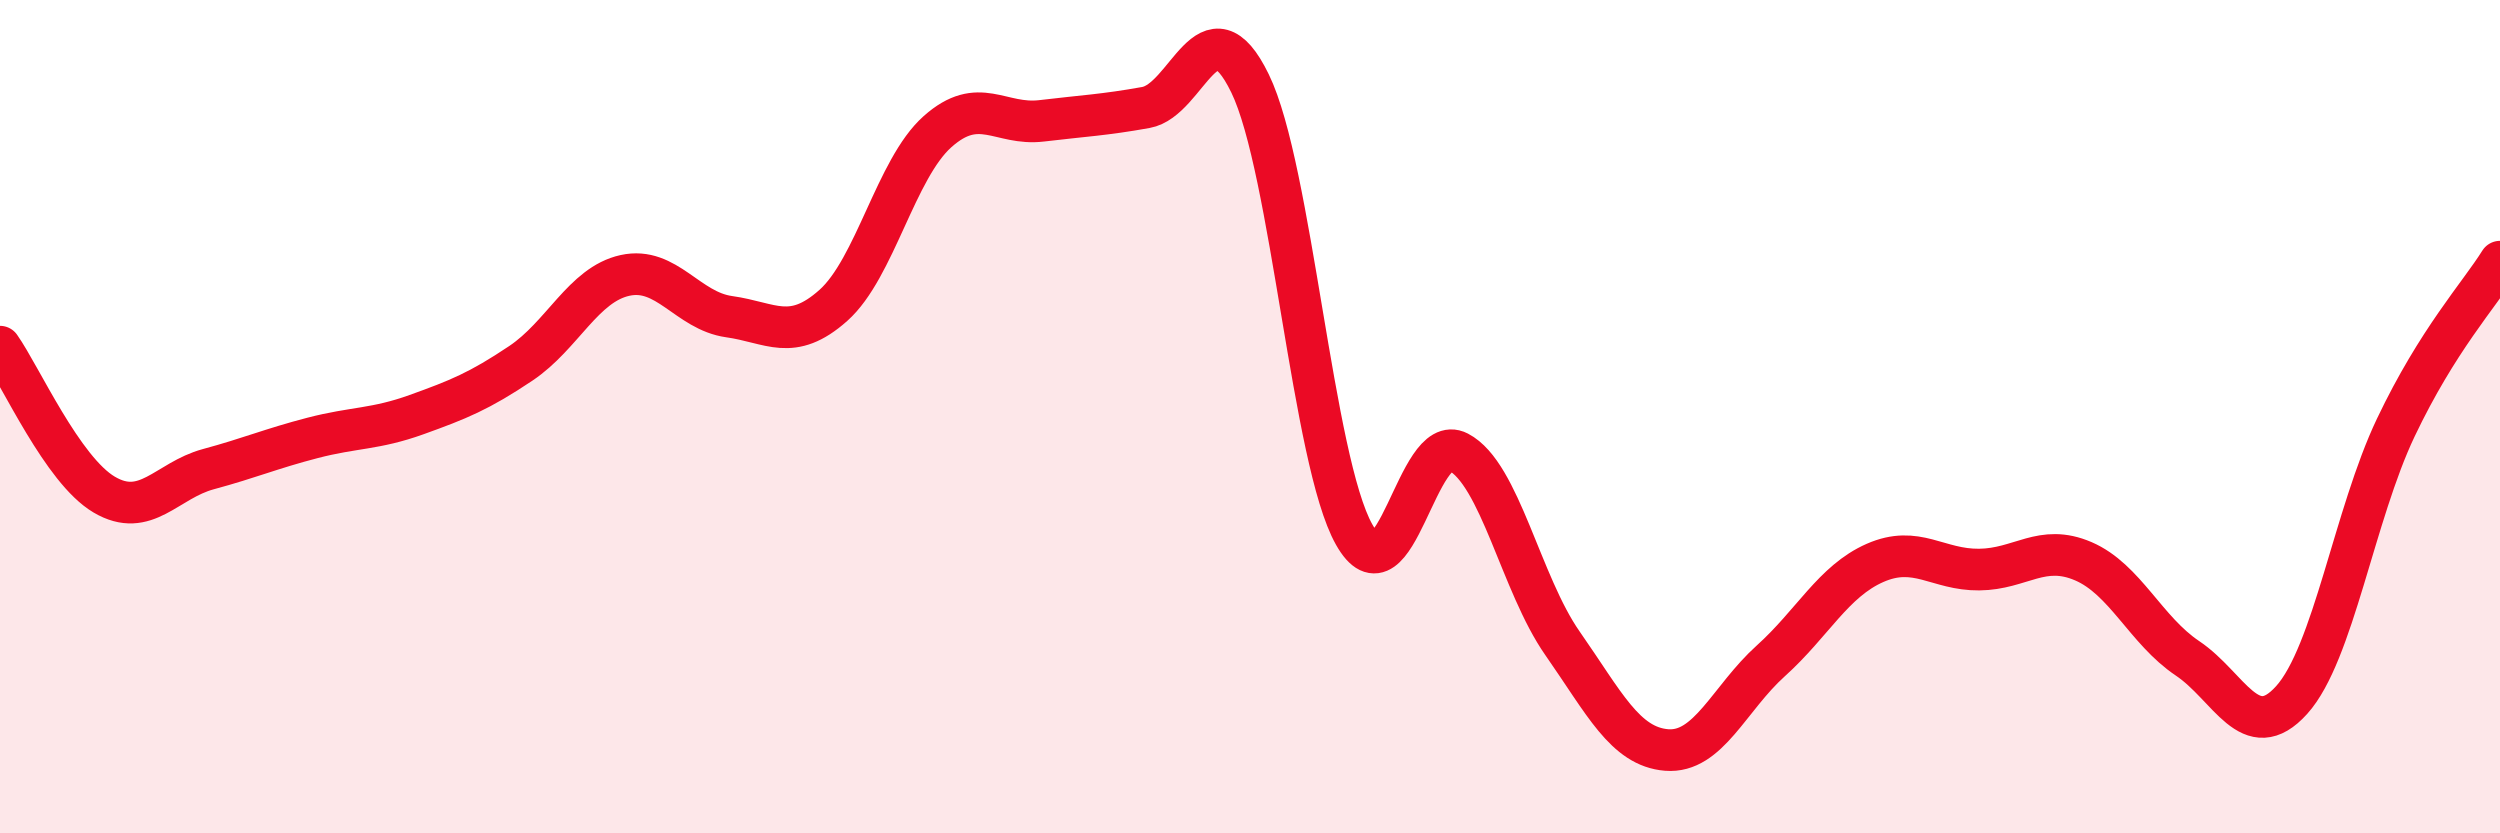
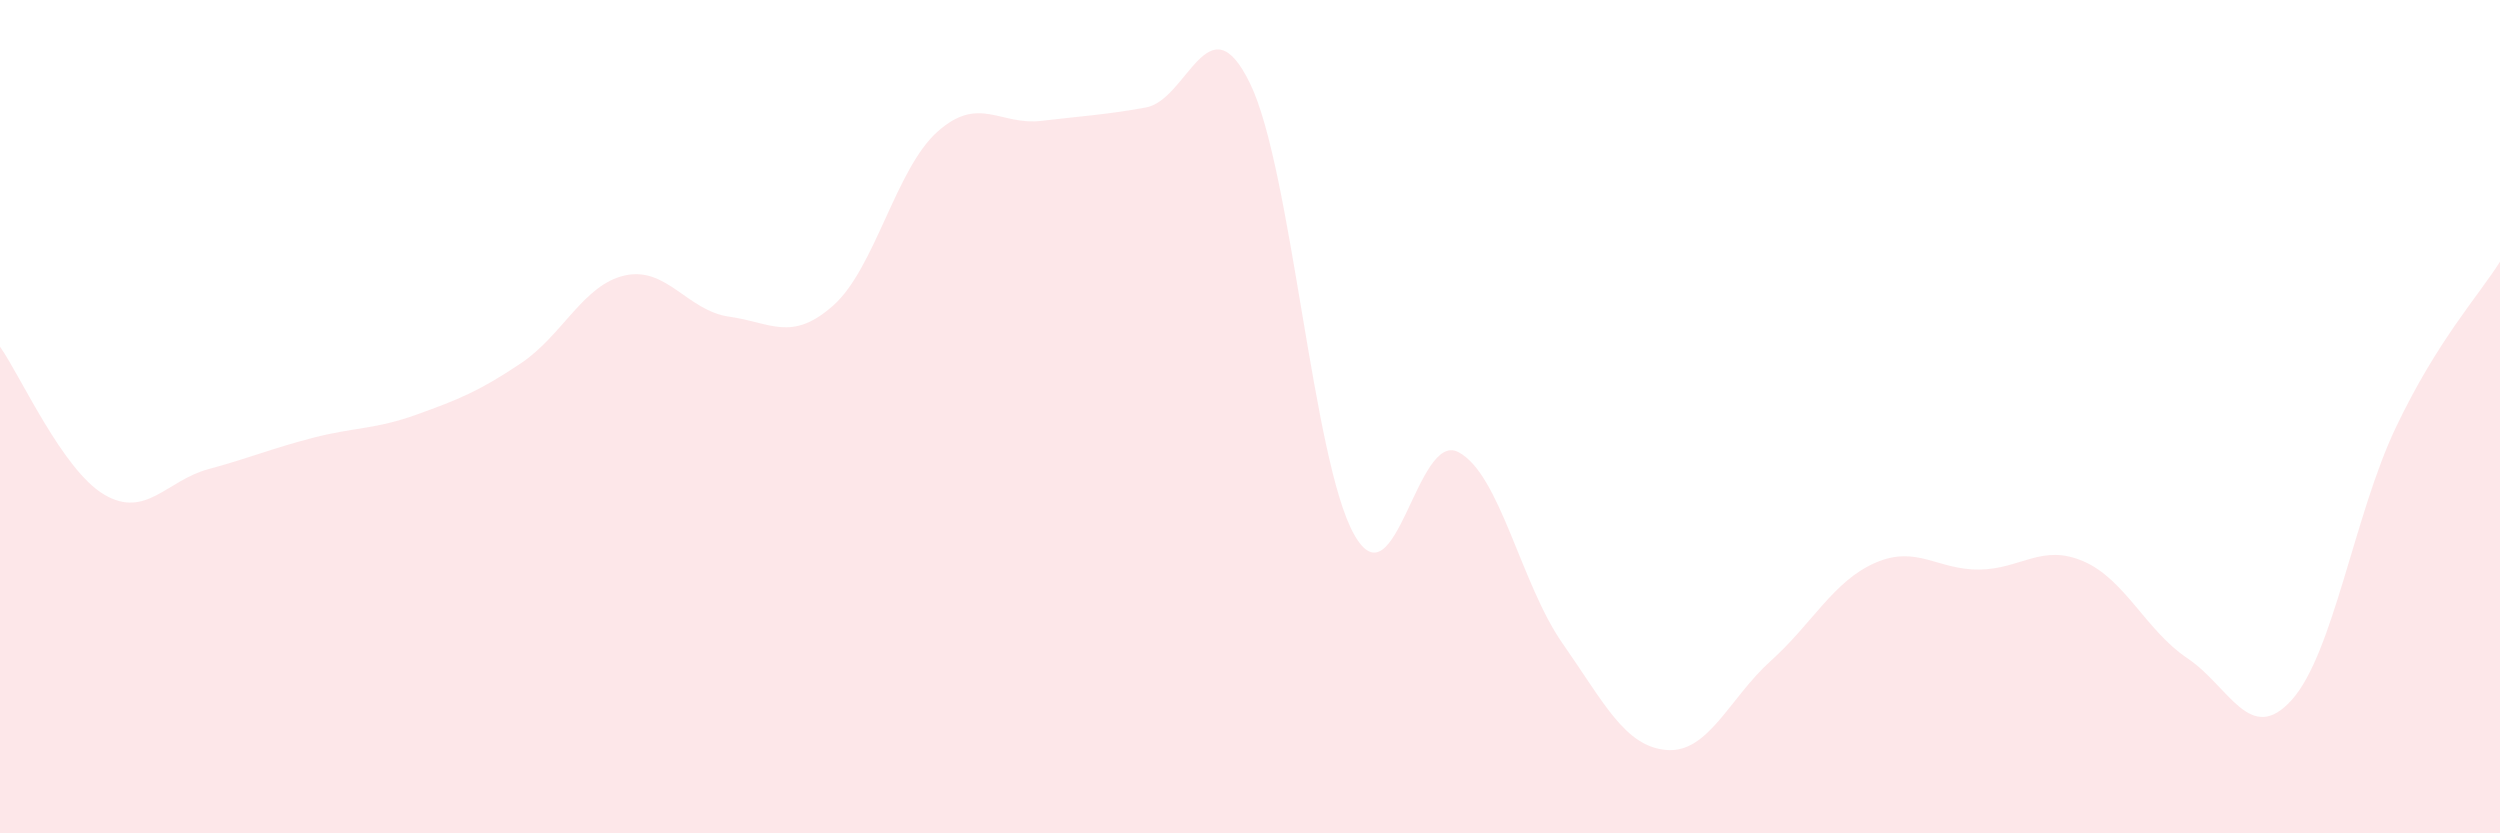
<svg xmlns="http://www.w3.org/2000/svg" width="60" height="20" viewBox="0 0 60 20">
  <path d="M 0,8.32 C 0.5,9.03 1.5,11.28 2.5,11.87 C 3.5,12.46 4,11.53 5,11.26 C 6,10.99 6.5,10.77 7.5,10.51 C 8.5,10.25 9,10.31 10,9.95 C 11,9.59 11.5,9.39 12.5,8.72 C 13.5,8.05 14,6.83 15,6.61 C 16,6.39 16.5,7.46 17.5,7.6 C 18.5,7.74 19,8.22 20,7.33 C 21,6.44 21.5,4.05 22.5,3.16 C 23.5,2.27 24,3.02 25,2.9 C 26,2.78 26.5,2.76 27.5,2.58 C 28.5,2.4 29,-0.05 30,2 C 31,4.05 31.5,11.06 32.5,12.83 C 33.5,14.6 34,10.33 35,10.85 C 36,11.37 36.5,14.01 37.5,15.44 C 38.5,16.87 39,17.92 40,18 C 41,18.08 41.5,16.76 42.5,15.86 C 43.5,14.96 44,13.95 45,13.51 C 46,13.07 46.5,13.68 47.5,13.67 C 48.5,13.66 49,13.04 50,13.47 C 51,13.9 51.5,15.13 52.5,15.8 C 53.5,16.47 54,17.91 55,16.8 C 56,15.69 56.5,12.36 57.5,10.26 C 58.5,8.16 59.5,7.08 60,6.28L60 20L0 20Z" fill="#EB0A25" opacity="0.1" stroke-linecap="round" stroke-linejoin="round" />
-   <path d="M 0,8.32 C 0.5,9.03 1.5,11.28 2.5,11.87 C 3.5,12.46 4,11.53 5,11.26 C 6,10.99 6.5,10.77 7.5,10.51 C 8.5,10.25 9,10.31 10,9.95 C 11,9.59 11.5,9.39 12.5,8.72 C 13.5,8.05 14,6.83 15,6.61 C 16,6.39 16.5,7.46 17.5,7.6 C 18.5,7.74 19,8.22 20,7.33 C 21,6.44 21.5,4.05 22.5,3.16 C 23.5,2.27 24,3.02 25,2.9 C 26,2.78 26.5,2.76 27.5,2.58 C 28.5,2.4 29,-0.05 30,2 C 31,4.05 31.5,11.06 32.5,12.83 C 33.5,14.6 34,10.33 35,10.85 C 36,11.37 36.5,14.01 37.5,15.44 C 38.5,16.87 39,17.92 40,18 C 41,18.08 41.5,16.76 42.5,15.86 C 43.5,14.96 44,13.95 45,13.51 C 46,13.07 46.5,13.68 47.5,13.67 C 48.5,13.66 49,13.04 50,13.47 C 51,13.9 51.5,15.13 52.5,15.8 C 53.5,16.47 54,17.91 55,16.8 C 56,15.69 56.5,12.36 57.5,10.26 C 58.5,8.16 59.5,7.08 60,6.28" stroke="#EB0A25" stroke-width="1" fill="none" stroke-linecap="round" stroke-linejoin="round" />
</svg>